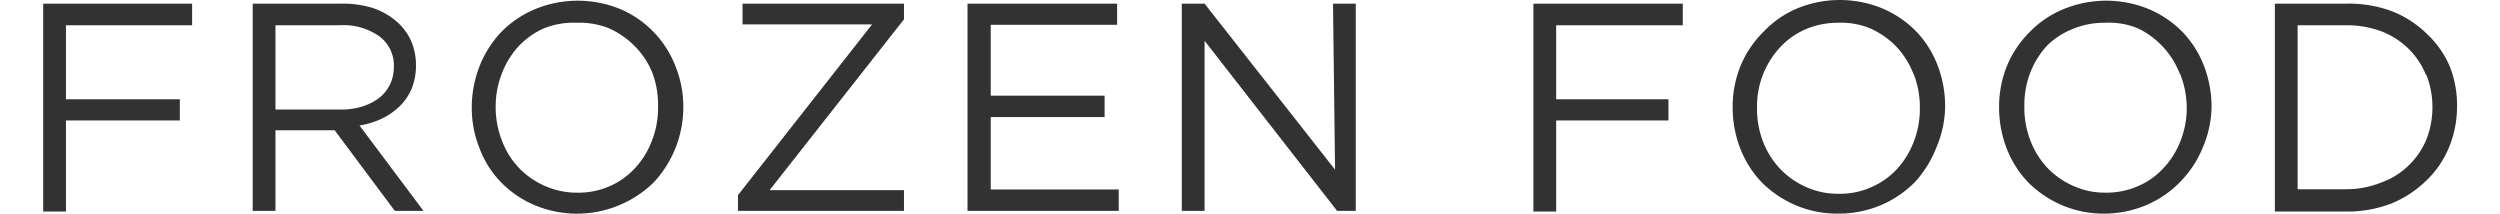
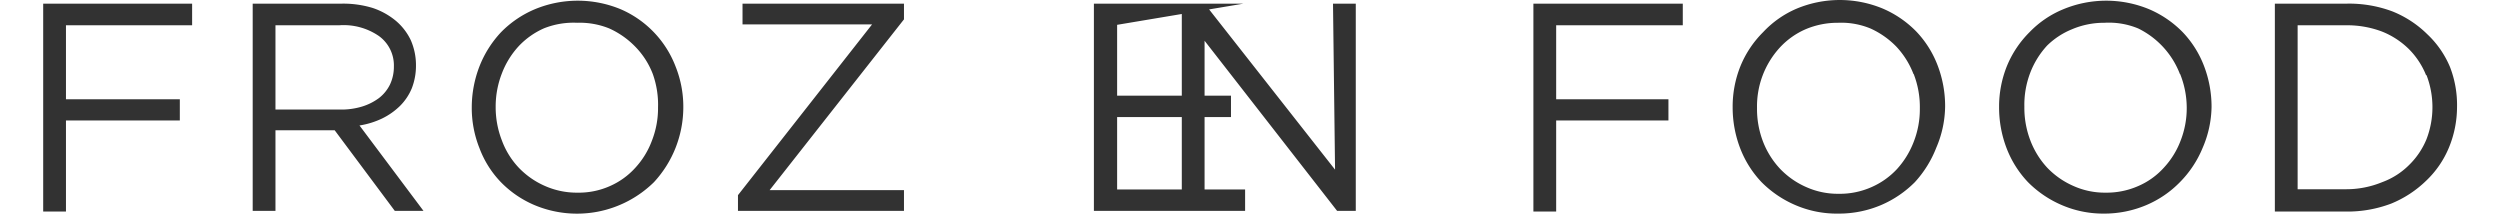
<svg xmlns="http://www.w3.org/2000/svg" viewBox="0 0 105.99 9.41" width="105" height="9">
-   <path d="M6.54 1.11H1v3.25h5v.93H1v4H0V.16h6.54zm8.9 8.15L12.8 5.72h-2.6v3.54h-1V.16h3.91a4.43 4.43 0 011.36.19 3.16 3.16 0 011 .55 2.54 2.54 0 01.67.86 2.72 2.72 0 01.23 1.11 2.74 2.74 0 01-.18 1 2.37 2.37 0 01-.52.78 3 3 0 01-.78.55 3.58 3.58 0 01-1 .31l2.81 3.75zm-.7-7.68A2.73 2.73 0 0013 1.11h-2.8v3.7H13a3.14 3.14 0 001-.13 2.45 2.45 0 00.74-.37 1.69 1.69 0 00.49-.6 1.83 1.83 0 00.17-.79 1.59 1.59 0 00-.66-1.34zm13.03 4.91A4.83 4.83 0 0126.82 8a4.82 4.82 0 01-5.26 1 4.53 4.53 0 01-1.46-1 4.34 4.34 0 01-.94-1.49 4.76 4.76 0 01-.34-1.8 5 5 0 01.34-1.8 4.67 4.67 0 01.95-1.5 4.56 4.56 0 011.47-1 4.92 4.92 0 013.79 0 4.48 4.48 0 012.4 2.51 4.76 4.76 0 01.34 1.8 4.88 4.88 0 01-.34 1.77zm-1-3.24a3.51 3.51 0 00-.77-1.2 3.72 3.72 0 00-1.14-.8A3.44 3.44 0 0023.45 1a3.51 3.51 0 00-1.45.24 3.41 3.41 0 00-1.13.8 3.71 3.71 0 00-.73 1.19 4 4 0 00-.27 1.46 4 4 0 00.27 1.47 3.51 3.51 0 00.74 1.2 3.56 3.56 0 001.14.8 3.44 3.44 0 001.44.3 3.36 3.36 0 001.43-.29 3.27 3.27 0 001.11-.8 3.6 3.6 0 00.73-1.19A3.91 3.91 0 0027 4.72a4 4 0 00-.23-1.47zm3.94-2.18V.16h7.09v.69l-5.9 7.5h5.9v.91h-7.29v-.69l5.89-7.5zm16.45.02h-5.55V4.2h5v.94h-5v3.18h5.62v.94h-6.64V.16h6.57zm9.48-.93h1v9.1h-.82L51 1.79v7.47h-1V.16h1l5.73 7.29zM72 1.11h-5.56v3.25h4.93v.93h-4.93v4h-1V.16H72zm11.13 5.38A4.8 4.8 0 0182.19 8a4.69 4.69 0 01-1.47 1 4.74 4.74 0 01-1.9.38A4.59 4.59 0 0176.93 9a4.69 4.69 0 01-1.47-1 4.5 4.5 0 01-.94-1.49 5 5 0 01-.33-1.8 4.76 4.76 0 01.34-1.8 4.51 4.51 0 011-1.5A4.35 4.35 0 0177 .38a4.92 4.92 0 013.79 0 4.57 4.57 0 011.46 1 4.44 4.44 0 01.94 1.49 5 5 0 01.33 1.8 4.69 4.69 0 01-.39 1.82zm-1-3.24a3.69 3.69 0 00-.75-1.2 3.72 3.72 0 00-1.14-.8A3.36 3.36 0 0078.82 1a3.6 3.6 0 00-1.44.29 3.37 3.37 0 00-1.12.8 3.82 3.82 0 00-1 2.65 4 4 0 00.26 1.47 3.69 3.69 0 00.75 1.2 3.56 3.56 0 001.14.8 3.39 3.39 0 001.43.3 3.43 3.43 0 001.44-.29 3.37 3.37 0 001.13-.8 3.77 3.77 0 00.73-1.19 3.91 3.91 0 00.27-1.46 4 4 0 00-.27-1.52zm12.7 3.24a4.65 4.65 0 01-1 1.51 4.53 4.53 0 01-1.46 1 4.74 4.74 0 01-1.9.38A4.59 4.59 0 0188.63 9a4.69 4.69 0 01-1.47-1 4.5 4.5 0 01-.94-1.49 5 5 0 01-.33-1.8 4.76 4.76 0 01.34-1.8 4.51 4.51 0 011-1.5 4.35 4.35 0 011.47-1 4.92 4.92 0 013.79 0 4.57 4.57 0 011.46 1 4.44 4.44 0 01.94 1.49 5 5 0 01.33 1.8 4.69 4.69 0 01-.39 1.79zm-1-3.24a3.69 3.69 0 00-.75-1.2 3.72 3.72 0 00-1.08-.8A3.36 3.36 0 0090.52 1a3.6 3.6 0 00-1.44.29A3.37 3.37 0 0088 2a3.73 3.73 0 00-.74 1.19 3.94 3.94 0 00-.26 1.5 4 4 0 00.26 1.47 3.69 3.69 0 00.74 1.2 3.56 3.56 0 001.14.8 3.36 3.36 0 001.43.3A3.43 3.43 0 0092 8.17a3.23 3.23 0 001.12-.8 3.62 3.62 0 00.74-1.19 3.91 3.91 0 00.27-1.46 4 4 0 00-.29-1.47zm11.81 3.24a4.23 4.23 0 01-1 1.45 4.81 4.81 0 01-1.53 1 5.42 5.42 0 01-2 .35H98V.16h3.16a5.42 5.42 0 012 .34 4.62 4.62 0 011.53 1 4.19 4.19 0 011 1.44 4.61 4.61 0 01.31 1.75 4.69 4.69 0 01-.36 1.8zm-1-3.19a3.44 3.44 0 00-.76-1.15 3.55 3.55 0 00-1.19-.77 4.33 4.33 0 00-1.56-.27H99v7.2h2.13a4.13 4.13 0 001.58-.31 3.25 3.25 0 001.19-.76 3.36 3.36 0 00.76-1.13 3.9 3.9 0 00.26-1.42 3.93 3.93 0 00-.26-1.39z" fill="#323232" data-name="レイヤー 2" />
+   <path d="M6.54 1.11H1v3.25h5v.93H1v4H0V.16h6.54zm8.9 8.15L12.8 5.72h-2.6v3.54h-1V.16h3.91a4.43 4.43 0 011.36.19 3.16 3.16 0 011 .55 2.54 2.54 0 01.67.86 2.72 2.72 0 01.23 1.11 2.74 2.74 0 01-.18 1 2.37 2.37 0 01-.52.78 3 3 0 01-.78.55 3.58 3.58 0 01-1 .31l2.81 3.75zm-.7-7.68A2.73 2.73 0 0013 1.11h-2.8v3.7H13a3.14 3.14 0 001-.13 2.45 2.45 0 00.74-.37 1.69 1.69 0 00.49-.6 1.83 1.83 0 00.17-.79 1.59 1.59 0 00-.66-1.34zm13.03 4.91A4.83 4.83 0 0126.82 8a4.82 4.82 0 01-5.26 1 4.53 4.53 0 01-1.46-1 4.34 4.34 0 01-.94-1.49 4.76 4.76 0 01-.34-1.8 5 5 0 01.34-1.8 4.67 4.67 0 01.95-1.5 4.56 4.56 0 011.47-1 4.92 4.92 0 013.79 0 4.48 4.48 0 012.4 2.51 4.76 4.76 0 01.34 1.8 4.88 4.88 0 01-.34 1.77zm-1-3.24a3.51 3.51 0 00-.77-1.2 3.72 3.72 0 00-1.14-.8A3.44 3.44 0 0023.45 1a3.51 3.51 0 00-1.45.24 3.41 3.41 0 00-1.13.8 3.71 3.71 0 00-.73 1.19 4 4 0 00-.27 1.46 4 4 0 00.27 1.47 3.51 3.51 0 00.74 1.2 3.56 3.56 0 001.14.8 3.44 3.44 0 001.44.3 3.36 3.36 0 001.43-.29 3.27 3.27 0 001.11-.8 3.6 3.6 0 00.73-1.19A3.91 3.91 0 0027 4.72a4 4 0 00-.23-1.47zm3.94-2.18V.16h7.09v.69l-5.9 7.5h5.9v.91h-7.29v-.69l5.89-7.5zm16.45.02V4.2h5v.94h-5v3.18h5.62v.94h-6.64V.16h6.57zm9.48-.93h1v9.1h-.82L51 1.79v7.47h-1V.16h1l5.73 7.29zM72 1.11h-5.56v3.25h4.93v.93h-4.93v4h-1V.16H72zm11.13 5.38A4.8 4.8 0 0182.19 8a4.69 4.69 0 01-1.47 1 4.74 4.74 0 01-1.9.38A4.59 4.59 0 0176.93 9a4.69 4.69 0 01-1.47-1 4.5 4.5 0 01-.94-1.49 5 5 0 01-.33-1.8 4.76 4.76 0 01.34-1.8 4.51 4.51 0 011-1.5A4.35 4.35 0 0177 .38a4.92 4.92 0 013.79 0 4.57 4.57 0 011.46 1 4.44 4.44 0 01.94 1.49 5 5 0 01.33 1.8 4.69 4.69 0 01-.39 1.82zm-1-3.24a3.69 3.69 0 00-.75-1.2 3.72 3.72 0 00-1.14-.8A3.36 3.36 0 0078.82 1a3.6 3.6 0 00-1.44.29 3.37 3.37 0 00-1.12.8 3.82 3.82 0 00-1 2.65 4 4 0 00.26 1.47 3.69 3.69 0 00.75 1.2 3.56 3.56 0 001.14.8 3.39 3.39 0 001.43.3 3.43 3.43 0 001.44-.29 3.37 3.37 0 001.13-.8 3.77 3.77 0 00.73-1.19 3.91 3.91 0 00.27-1.46 4 4 0 00-.27-1.52zm12.7 3.24a4.65 4.65 0 01-1 1.51 4.53 4.53 0 01-1.46 1 4.74 4.74 0 01-1.9.38A4.59 4.59 0 0188.63 9a4.69 4.69 0 01-1.47-1 4.5 4.5 0 01-.94-1.49 5 5 0 01-.33-1.8 4.76 4.76 0 01.34-1.8 4.51 4.51 0 011-1.5 4.35 4.35 0 011.47-1 4.92 4.92 0 013.79 0 4.57 4.57 0 011.46 1 4.44 4.44 0 01.94 1.49 5 5 0 01.33 1.8 4.69 4.69 0 01-.39 1.79zm-1-3.24a3.69 3.69 0 00-.75-1.2 3.72 3.72 0 00-1.08-.8A3.36 3.36 0 0090.52 1a3.6 3.6 0 00-1.44.29A3.37 3.37 0 0088 2a3.73 3.73 0 00-.74 1.19 3.94 3.94 0 00-.26 1.5 4 4 0 00.26 1.47 3.69 3.69 0 00.74 1.2 3.56 3.56 0 001.14.8 3.36 3.36 0 001.43.3A3.43 3.43 0 0092 8.17a3.23 3.23 0 001.12-.8 3.62 3.62 0 00.74-1.19 3.91 3.91 0 00.27-1.46 4 4 0 00-.29-1.47zm11.81 3.24a4.23 4.23 0 01-1 1.45 4.81 4.81 0 01-1.53 1 5.42 5.42 0 01-2 .35H98V.16h3.16a5.42 5.42 0 012 .34 4.62 4.62 0 011.53 1 4.19 4.19 0 011 1.44 4.61 4.61 0 01.31 1.75 4.69 4.69 0 01-.36 1.8zm-1-3.19a3.44 3.44 0 00-.76-1.15 3.55 3.55 0 00-1.19-.77 4.33 4.33 0 00-1.56-.27H99v7.2h2.13a4.13 4.13 0 001.58-.31 3.25 3.25 0 001.19-.76 3.36 3.36 0 00.76-1.13 3.9 3.9 0 00.26-1.42 3.93 3.93 0 00-.26-1.39z" fill="#323232" data-name="レイヤー 2" />
</svg>